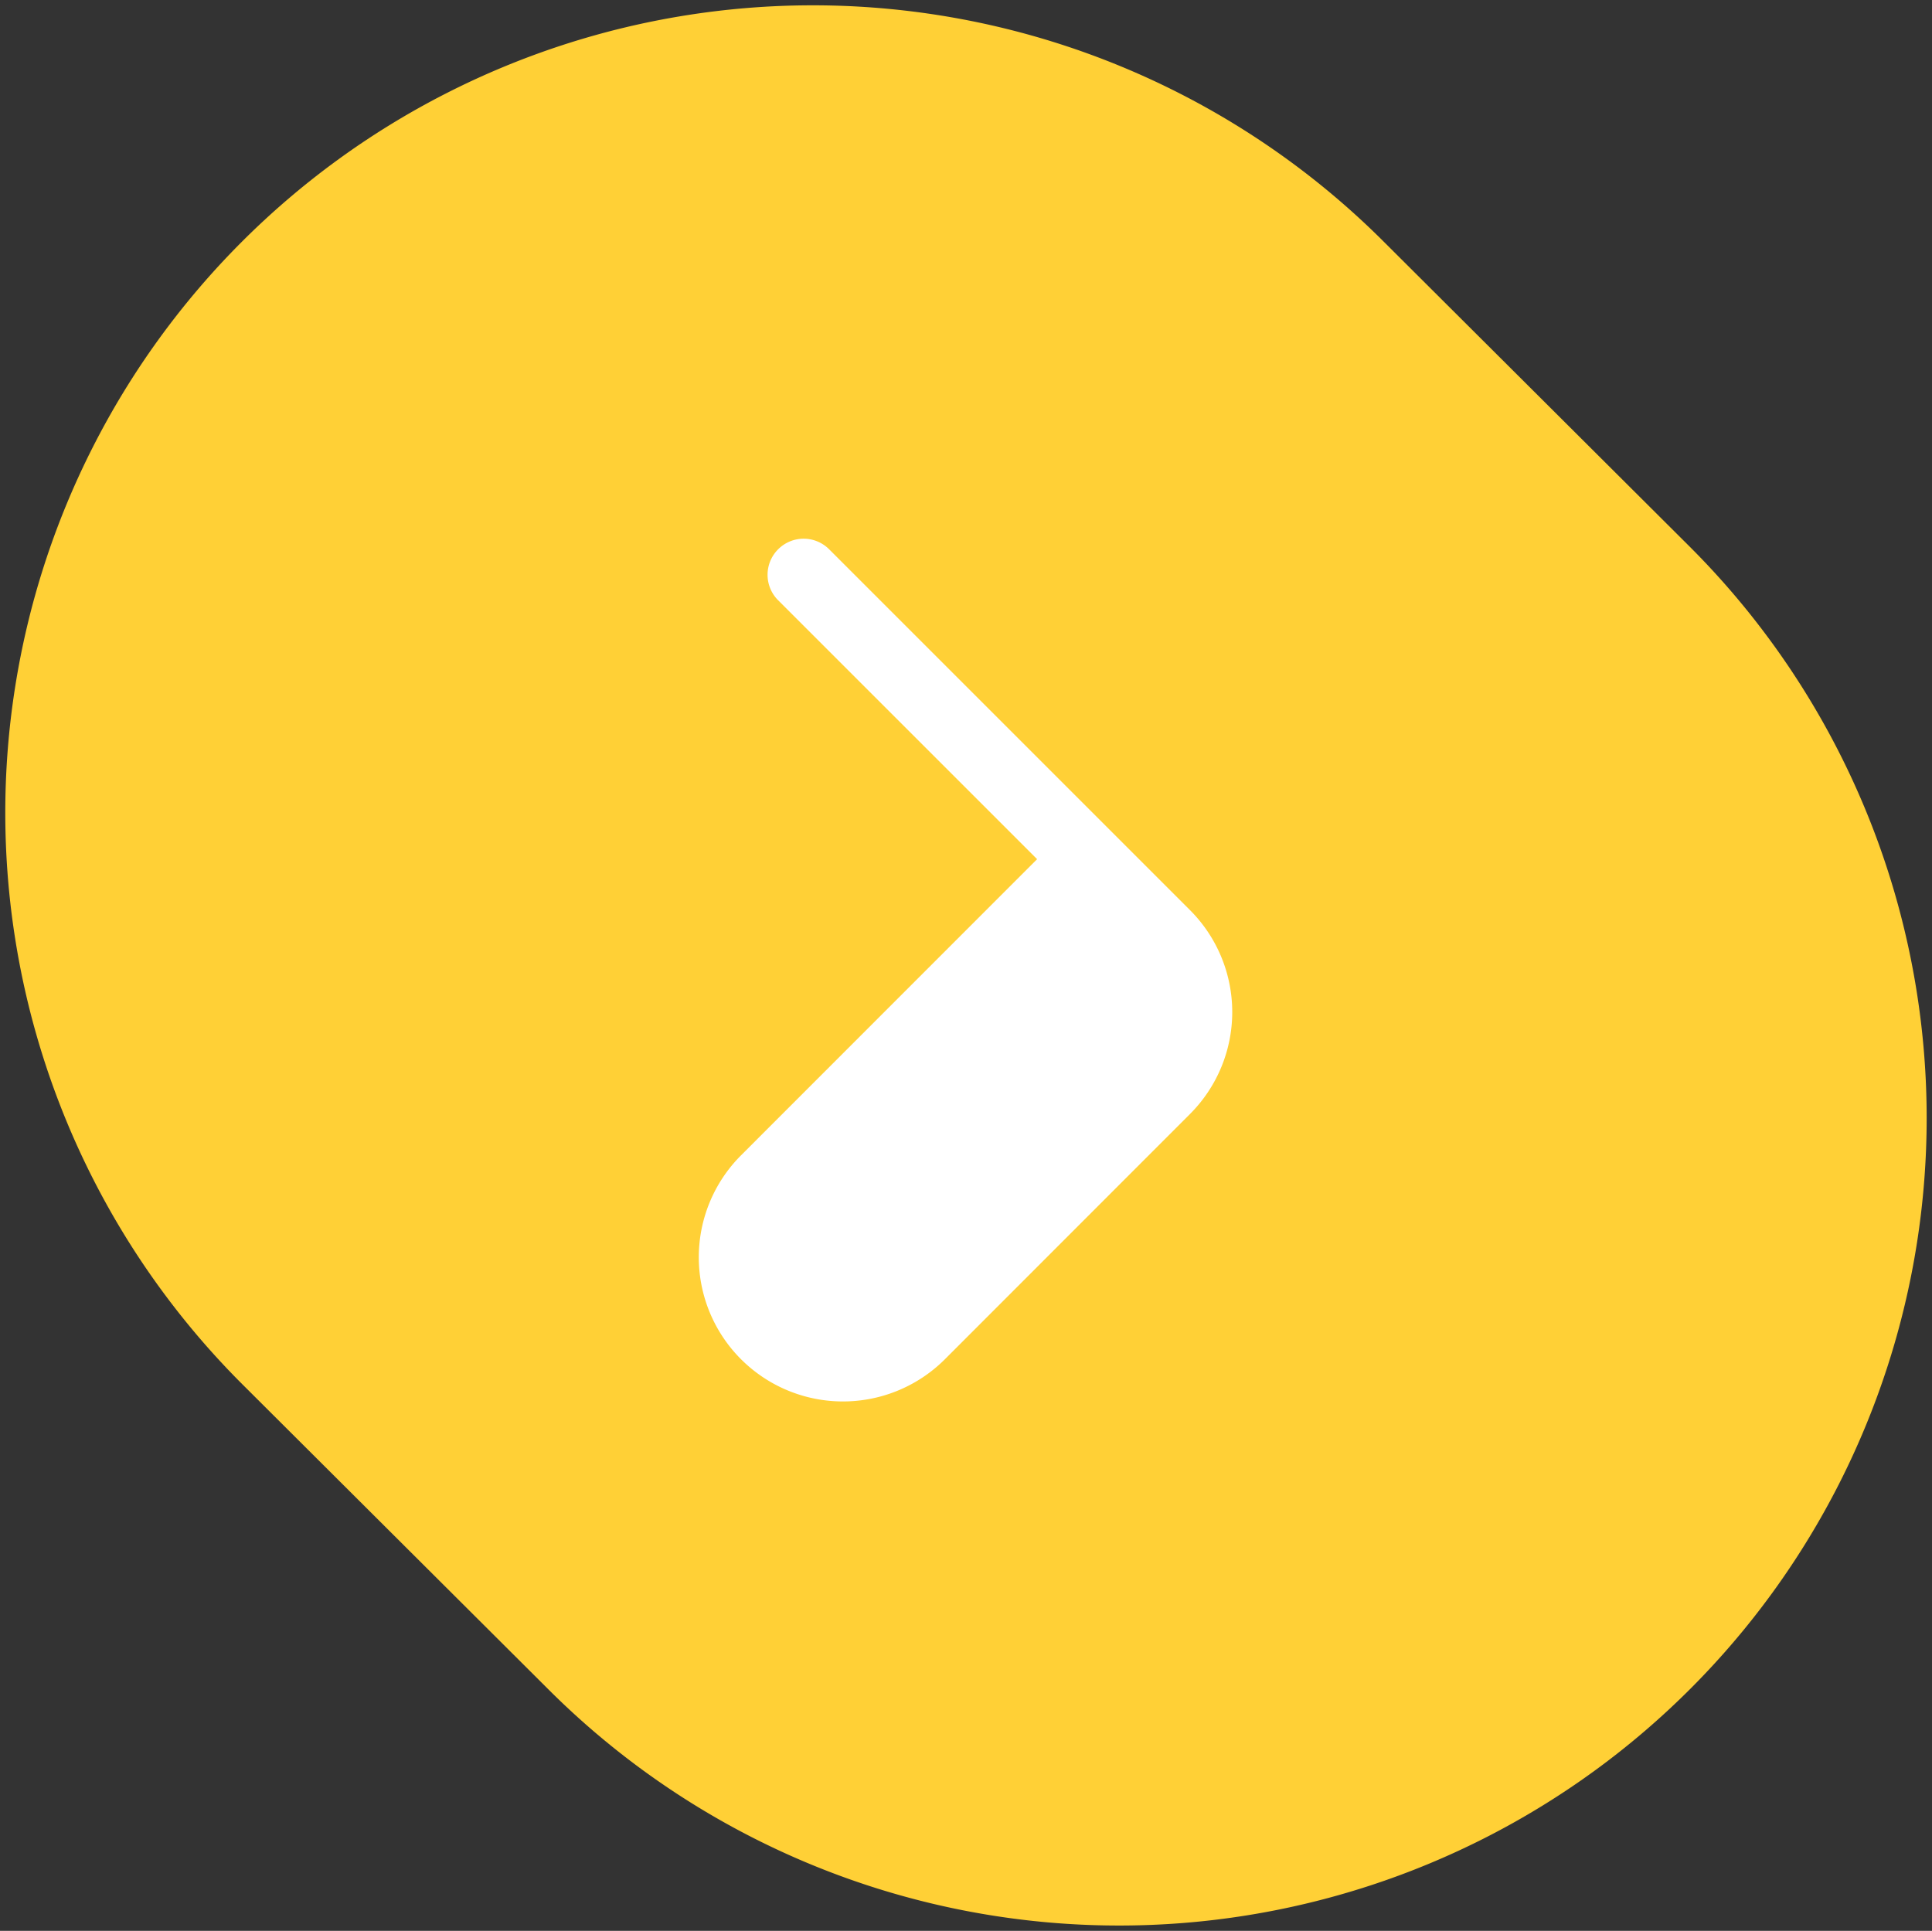
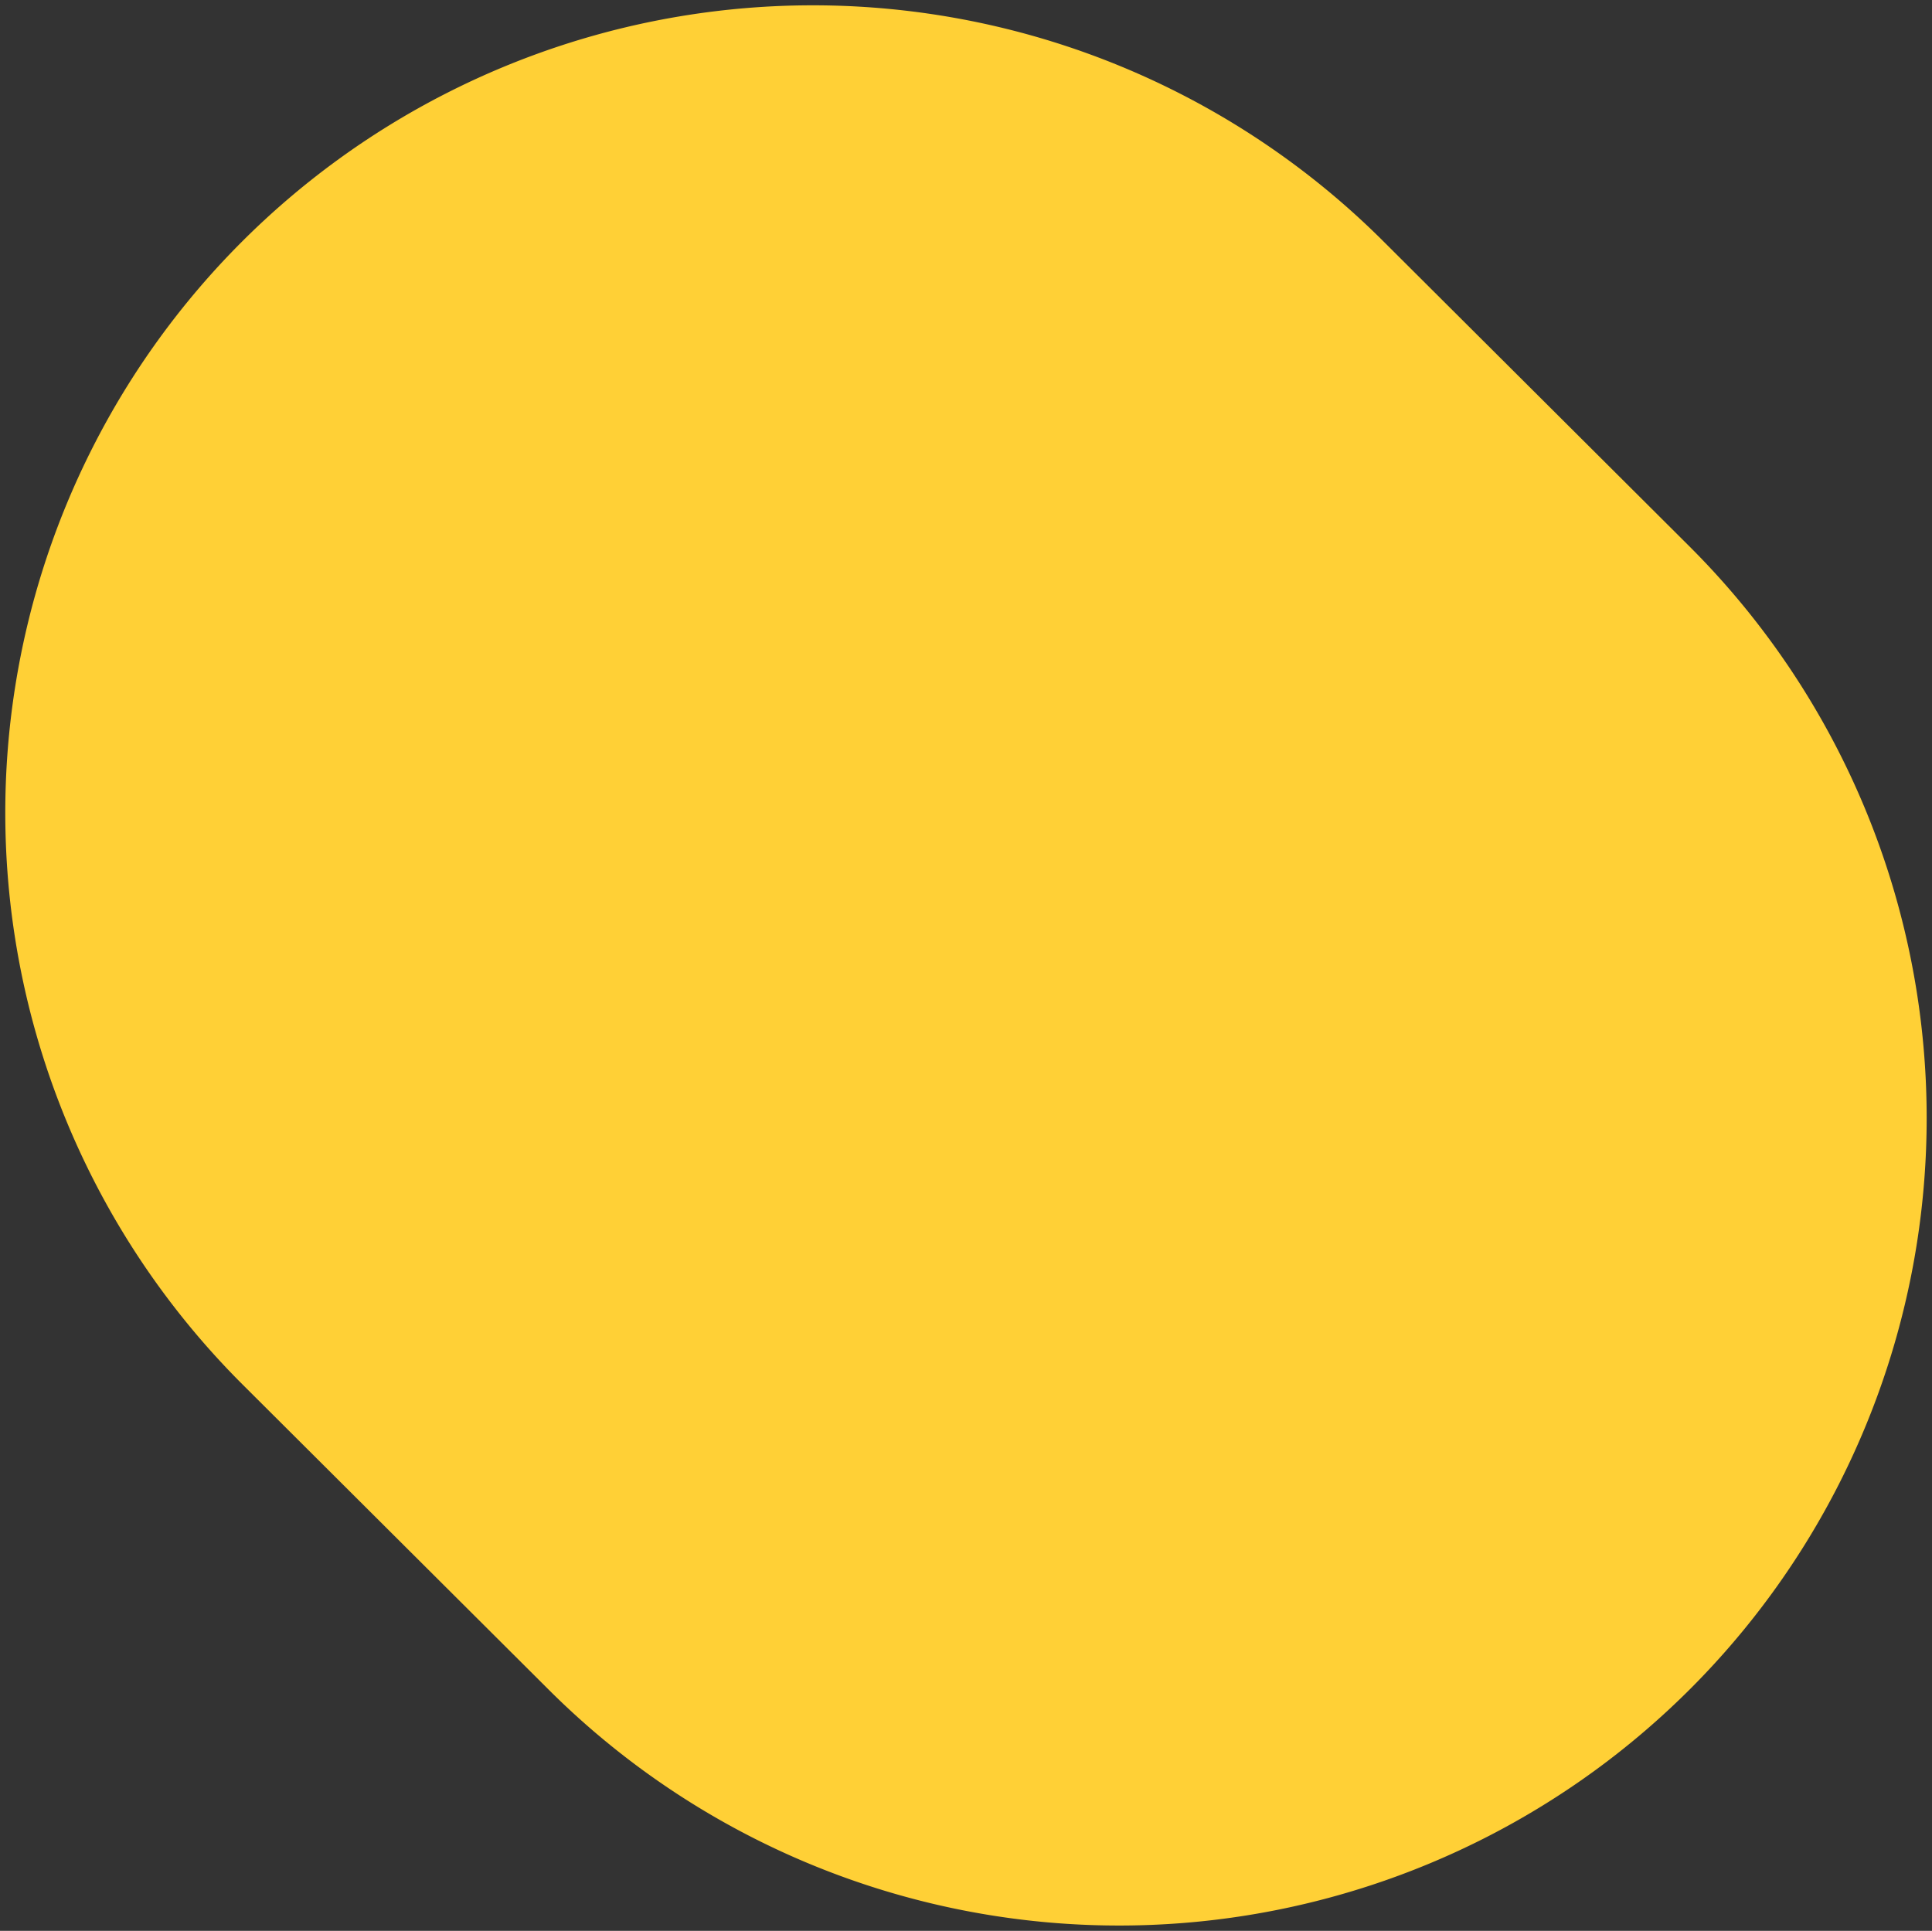
<svg xmlns="http://www.w3.org/2000/svg" width="144.87" height="144.8" viewBox="0 0 144.87 144.8">
  <rect x="0" y="0" width="144.87" height="144.8" fill="#333333" stroke="none" />
  <g id="Raggruppa_1256" data-name="Raggruppa 1256" transform="translate(-80.529 -249.883)">
    <path id="Tracciato_4189" data-name="Tracciato 4189" d="M110.14,17.666a60.553,60.553,0,0,0-85.5,85.774l22.964,22.895a60.554,60.554,0,1,0,85.5-85.776Z" transform="translate(74.09 250.283)" fill="#ffd036" stroke="rgba(0,0,0,0)" stroke-width="0.8" />
-     <path id="Tracciato_4190" data-name="Tracciato 4190" d="M-56.794-55.776a2.7,2.7,0,0,0-3.824,0,2.7,2.7,0,0,0,0,3.824L-41.2-32.537-63.415-10.312A10.811,10.811,0,0,0-63.39,4.976,10.811,10.811,0,0,0-48.1,4.951L-29.722-13.44a10.81,10.81,0,0,0-.01-15.273Z" transform="translate(199.496 346.852)" fill="#fff" stroke="rgba(0,0,0,0)" stroke-width="0.8" />
  </g>
</svg>